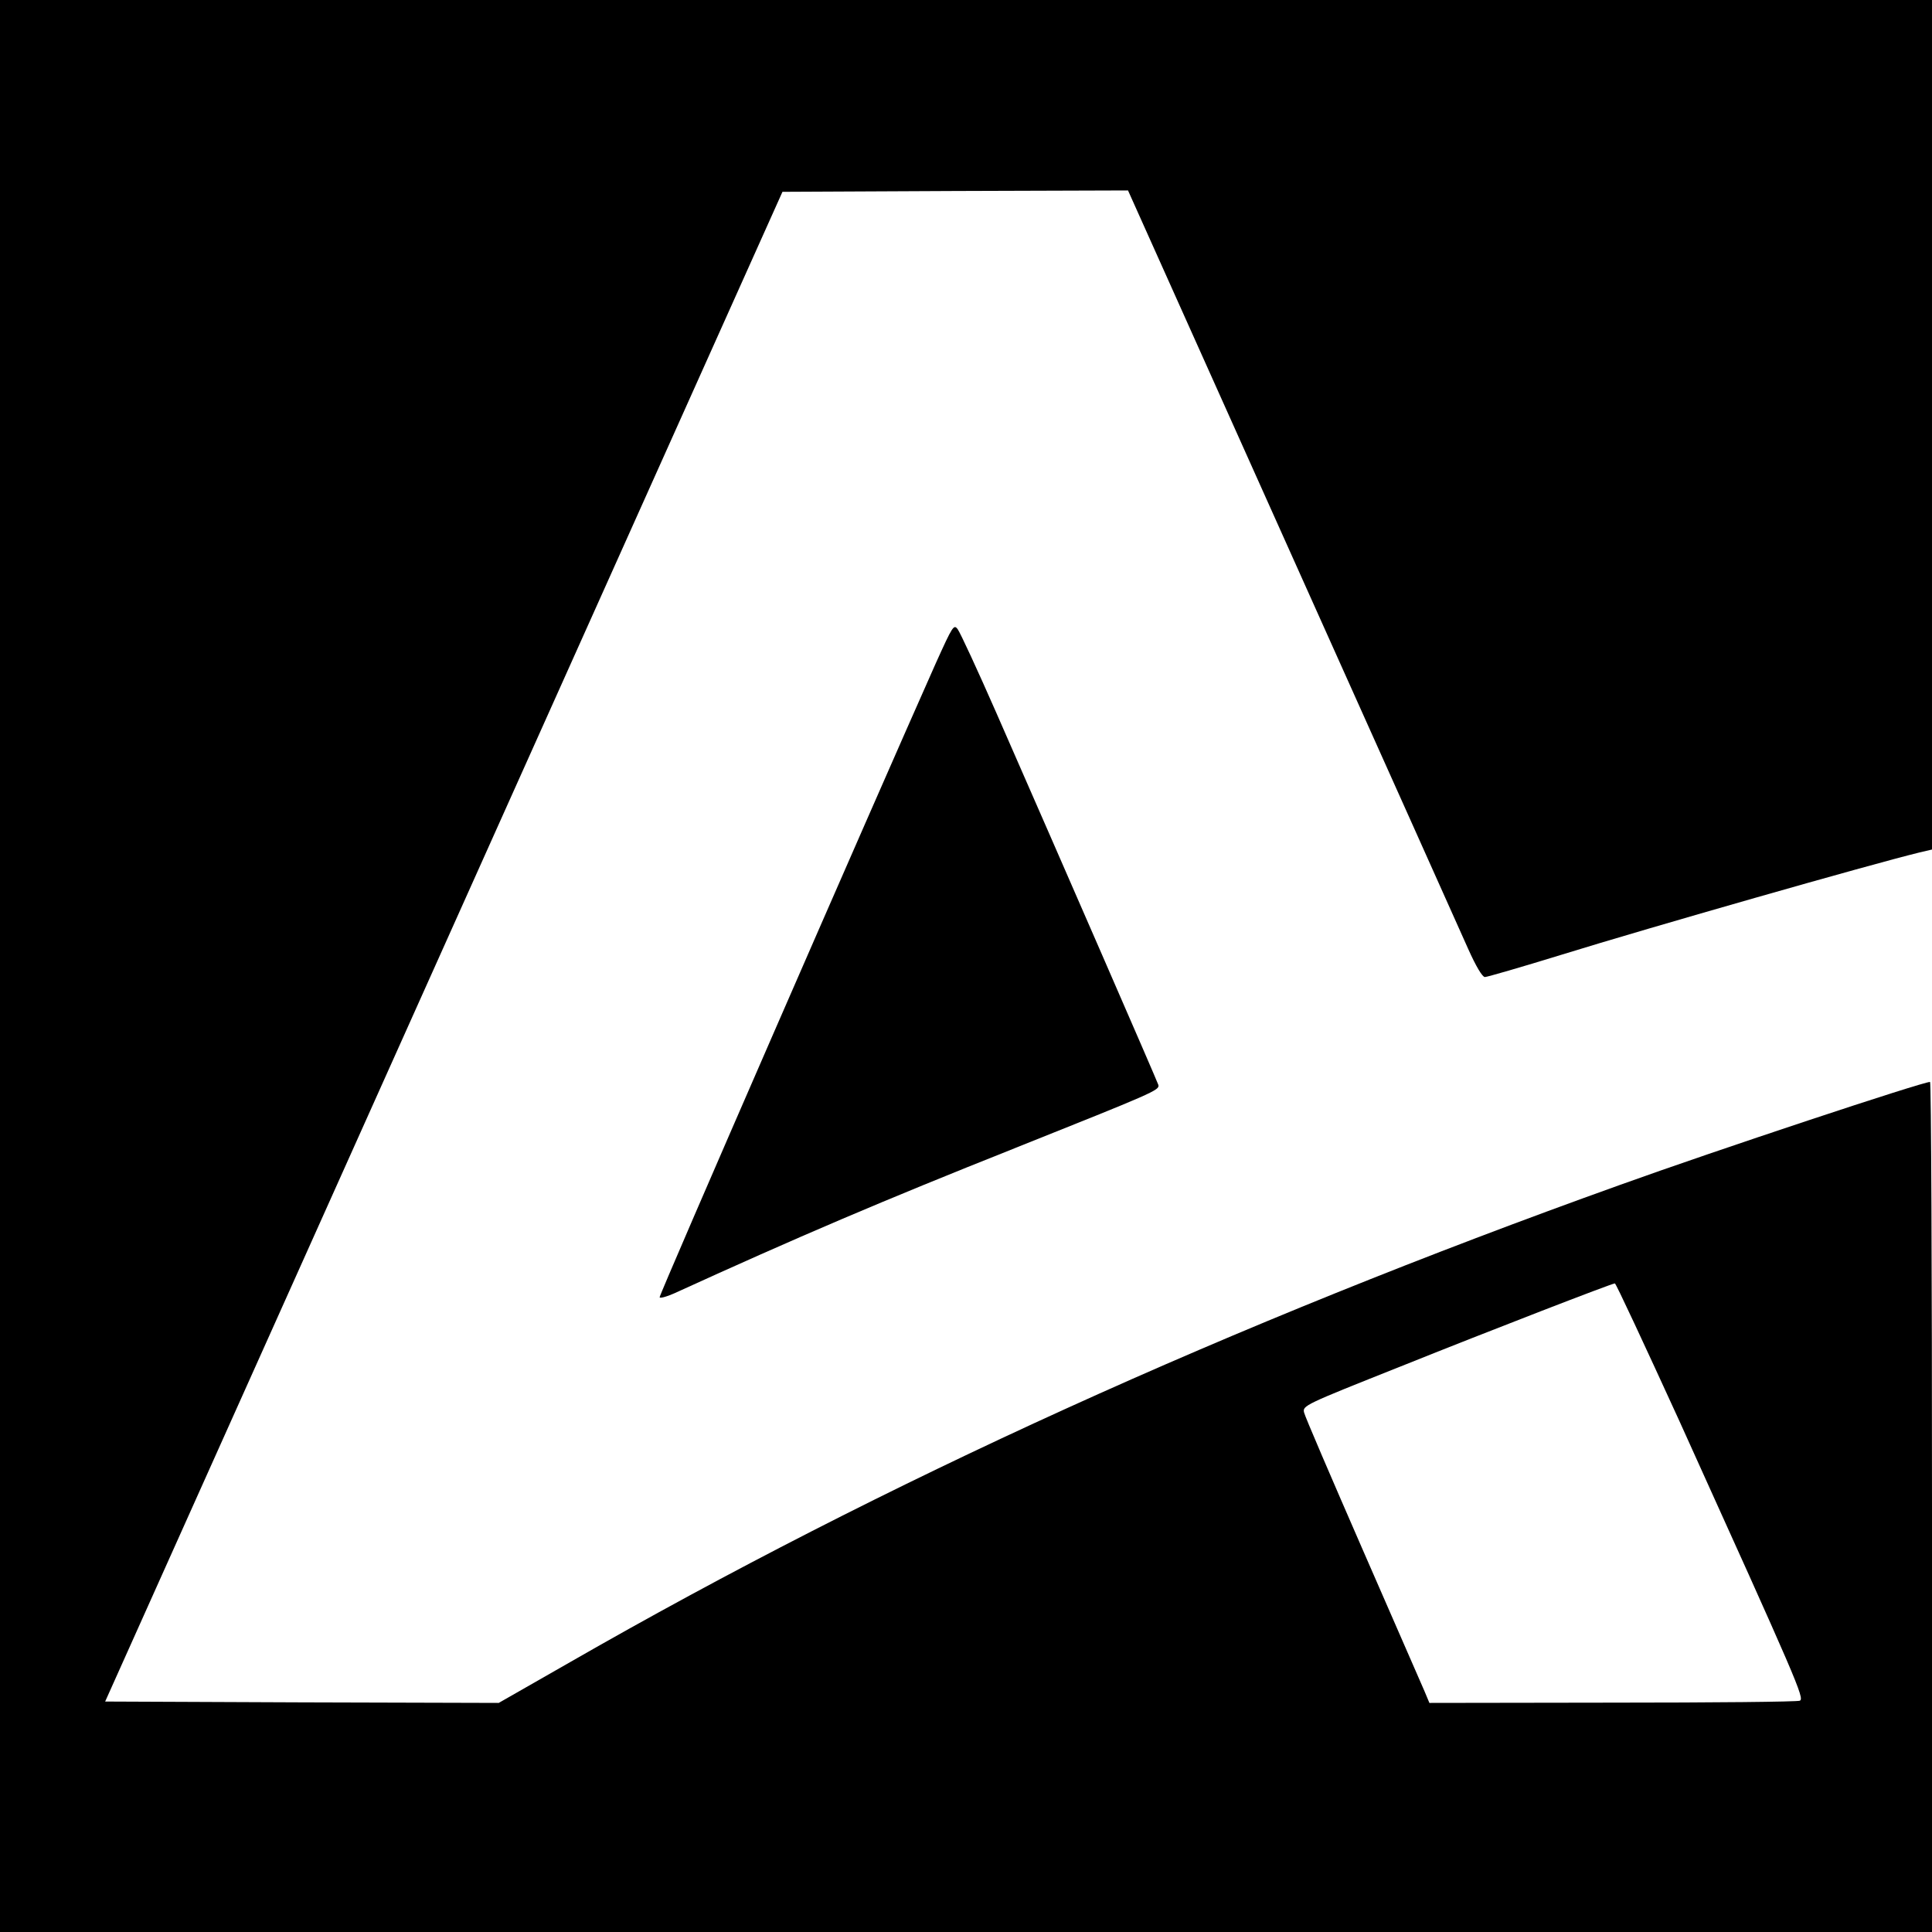
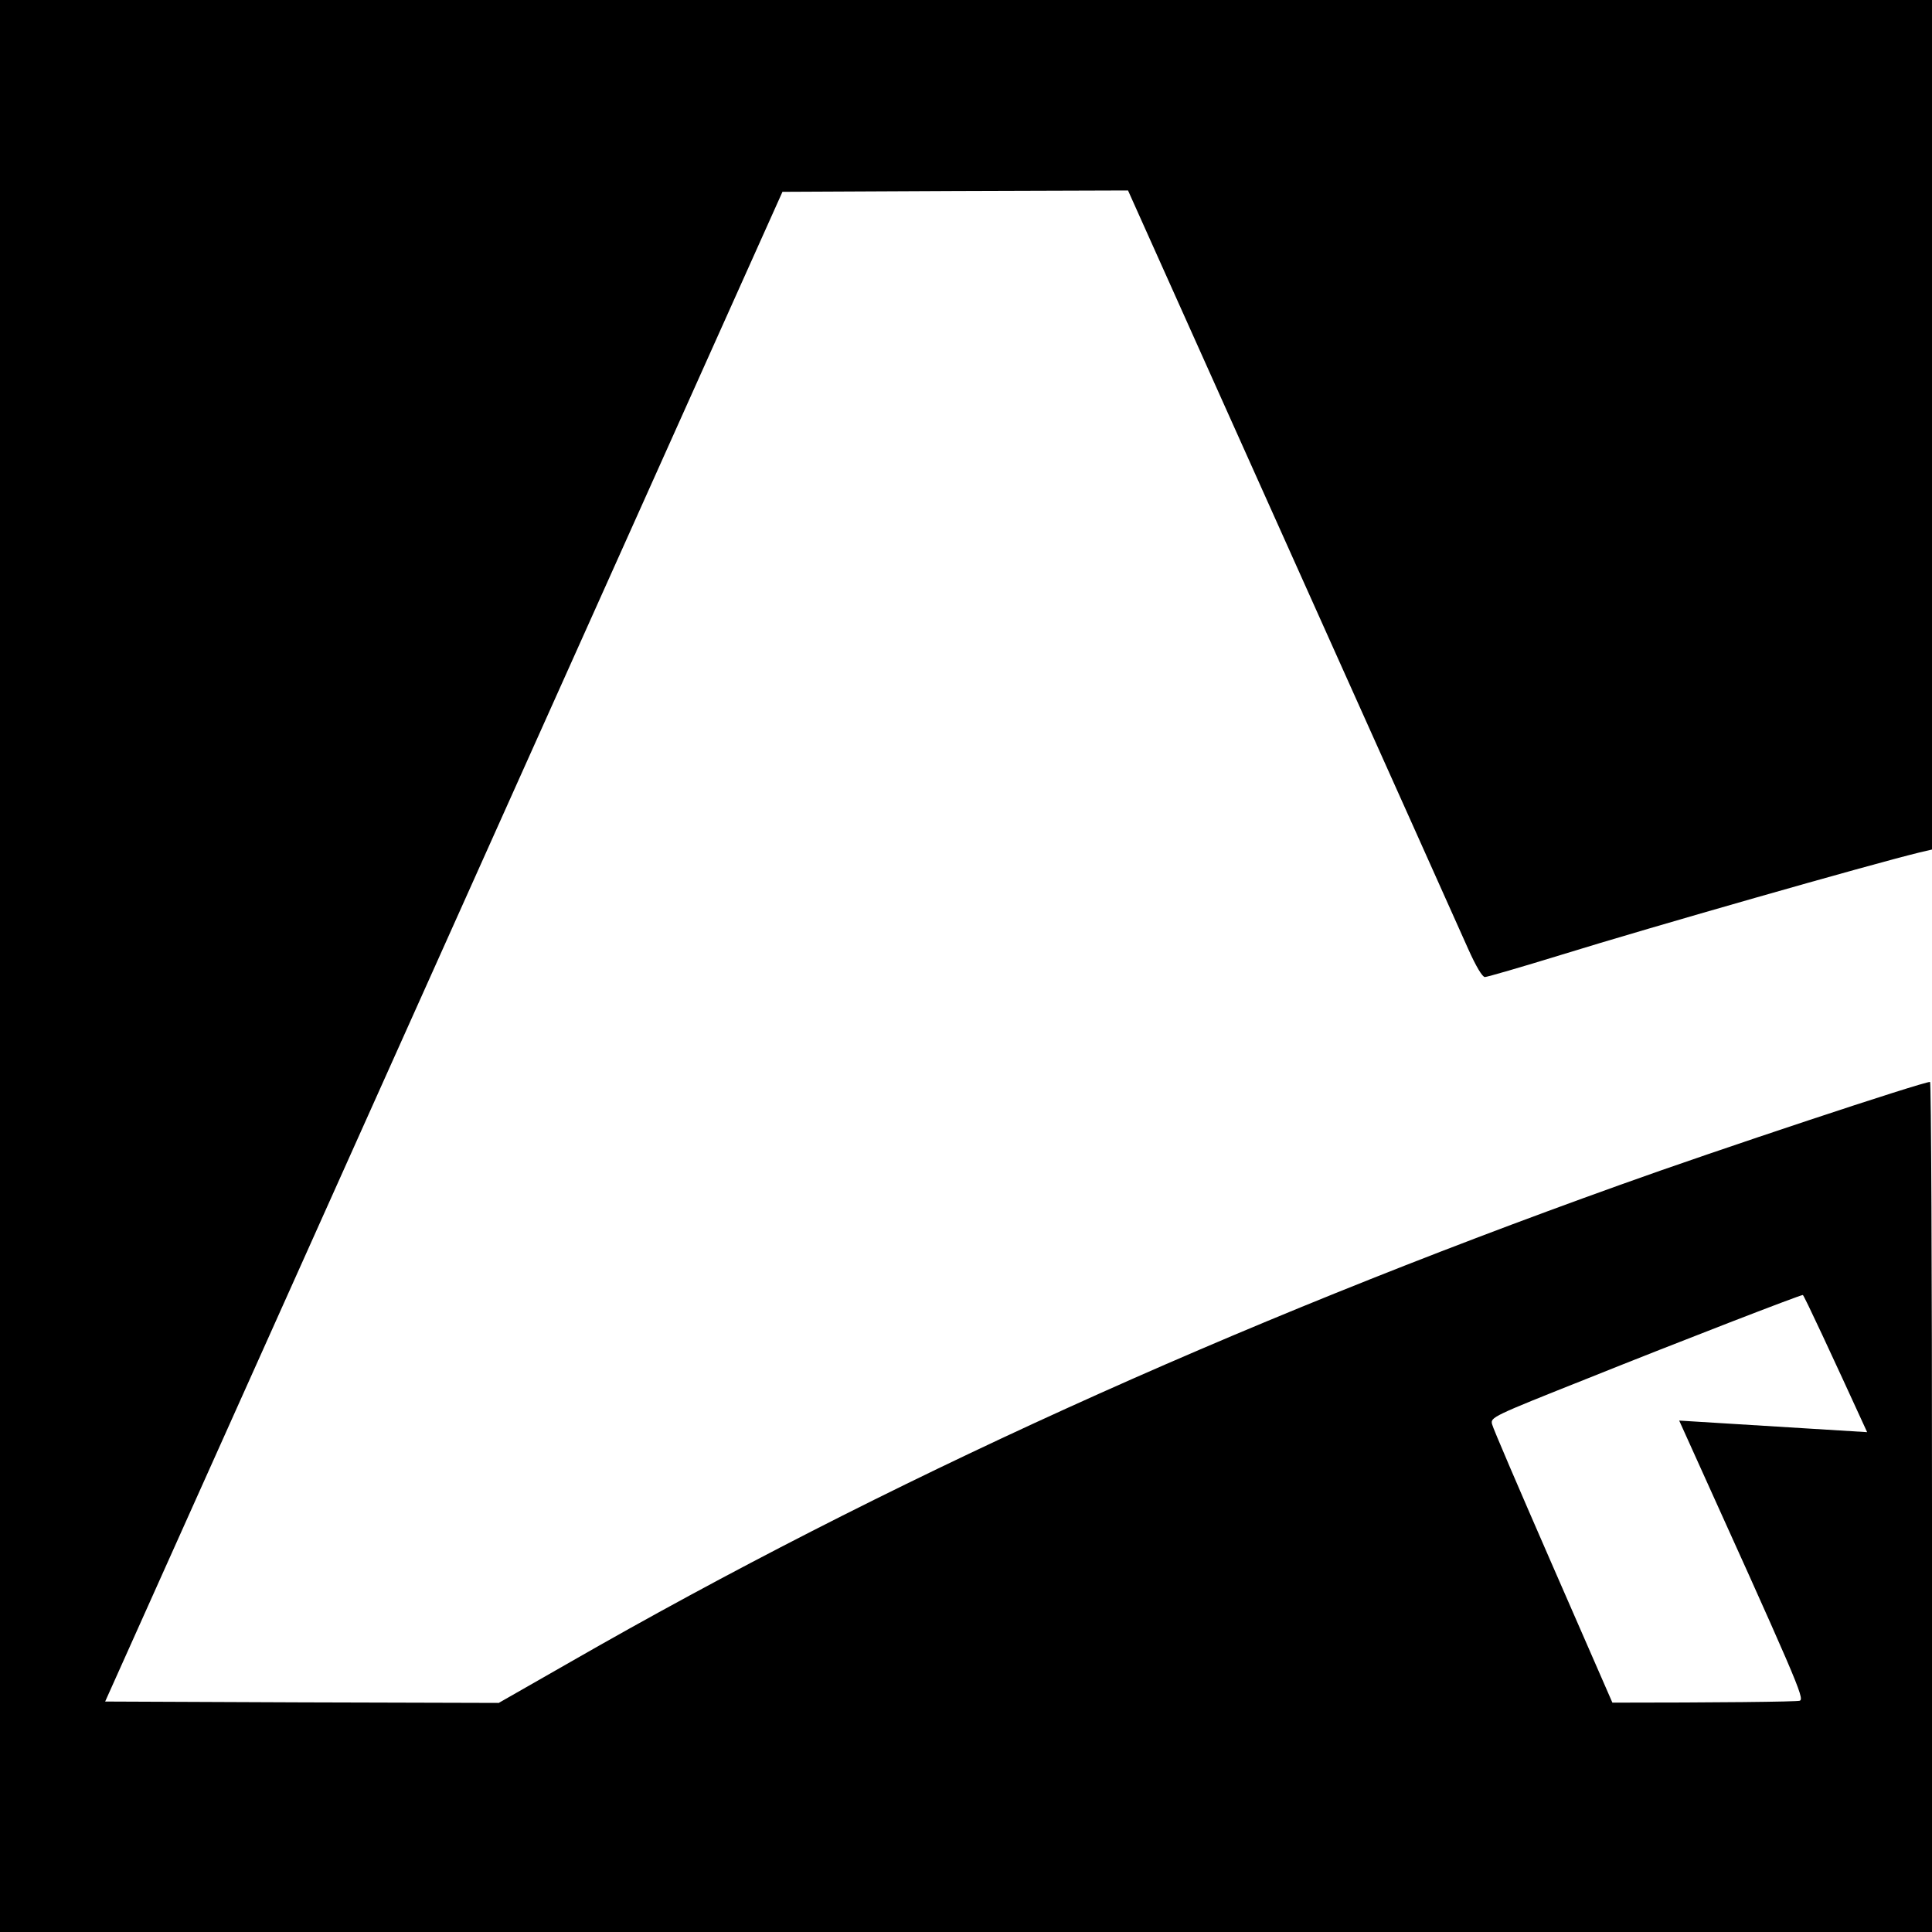
<svg xmlns="http://www.w3.org/2000/svg" version="1.0" width="700pt" height="700pt" viewBox="0 0 700 700" preserveAspectRatio="xMidYMid meet">
  <g transform="translate(0,700) scale(0.1,-0.1)" fill="#000000" stroke="none">
-     <path d="M0 3500 l0 -3500 3500 0 3500 0 0 1540 c0 847 -3 1540 -7 1540 -28 0 -776 -248 -1123 -373 -1412 -506 -2670 -1078 -3804 -1729 l-259 -148 -713 2 -713 3 1227 2735 1227 2735 626 3 626 2 593 -1322 c327 -728 614 -1369 639 -1425 29 -65 52 -103 61 -103 8 0 132 36 275 80 326 101 1122 328 1298 371 l47 11 0 1539 0 1539 -3500 0 -3500 0 0 -3500z m6084 -1647 c429 -948 455 -1007 437 -1015 -9 -4 -314 -7 -679 -7 l-663 -1 -18 43 c-10 23 -111 254 -224 513 -113 259 -209 482 -212 496 -6 25 0 28 347 166 339 136 766 301 779 302 4 0 108 -224 233 -497z" />
-     <path d="M3391 4598 c-230 -517 -1001 -2285 -1001 -2298 0 -5 24 1 53 14 447 204 754 335 1234 526 503 201 525 210 520 229 -5 16 -348 803 -587 1348 -68 155 -131 291 -140 303 -14 19 -18 13 -79 -122z" />
+     <path d="M0 3500 l0 -3500 3500 0 3500 0 0 1540 c0 847 -3 1540 -7 1540 -28 0 -776 -248 -1123 -373 -1412 -506 -2670 -1078 -3804 -1729 l-259 -148 -713 2 -713 3 1227 2735 1227 2735 626 3 626 2 593 -1322 c327 -728 614 -1369 639 -1425 29 -65 52 -103 61 -103 8 0 132 36 275 80 326 101 1122 328 1298 371 l47 11 0 1539 0 1539 -3500 0 -3500 0 0 -3500z m6084 -1647 c429 -948 455 -1007 437 -1015 -9 -4 -314 -7 -679 -7 c-10 23 -111 254 -224 513 -113 259 -209 482 -212 496 -6 25 0 28 347 166 339 136 766 301 779 302 4 0 108 -224 233 -497z" />
  </g>
</svg>